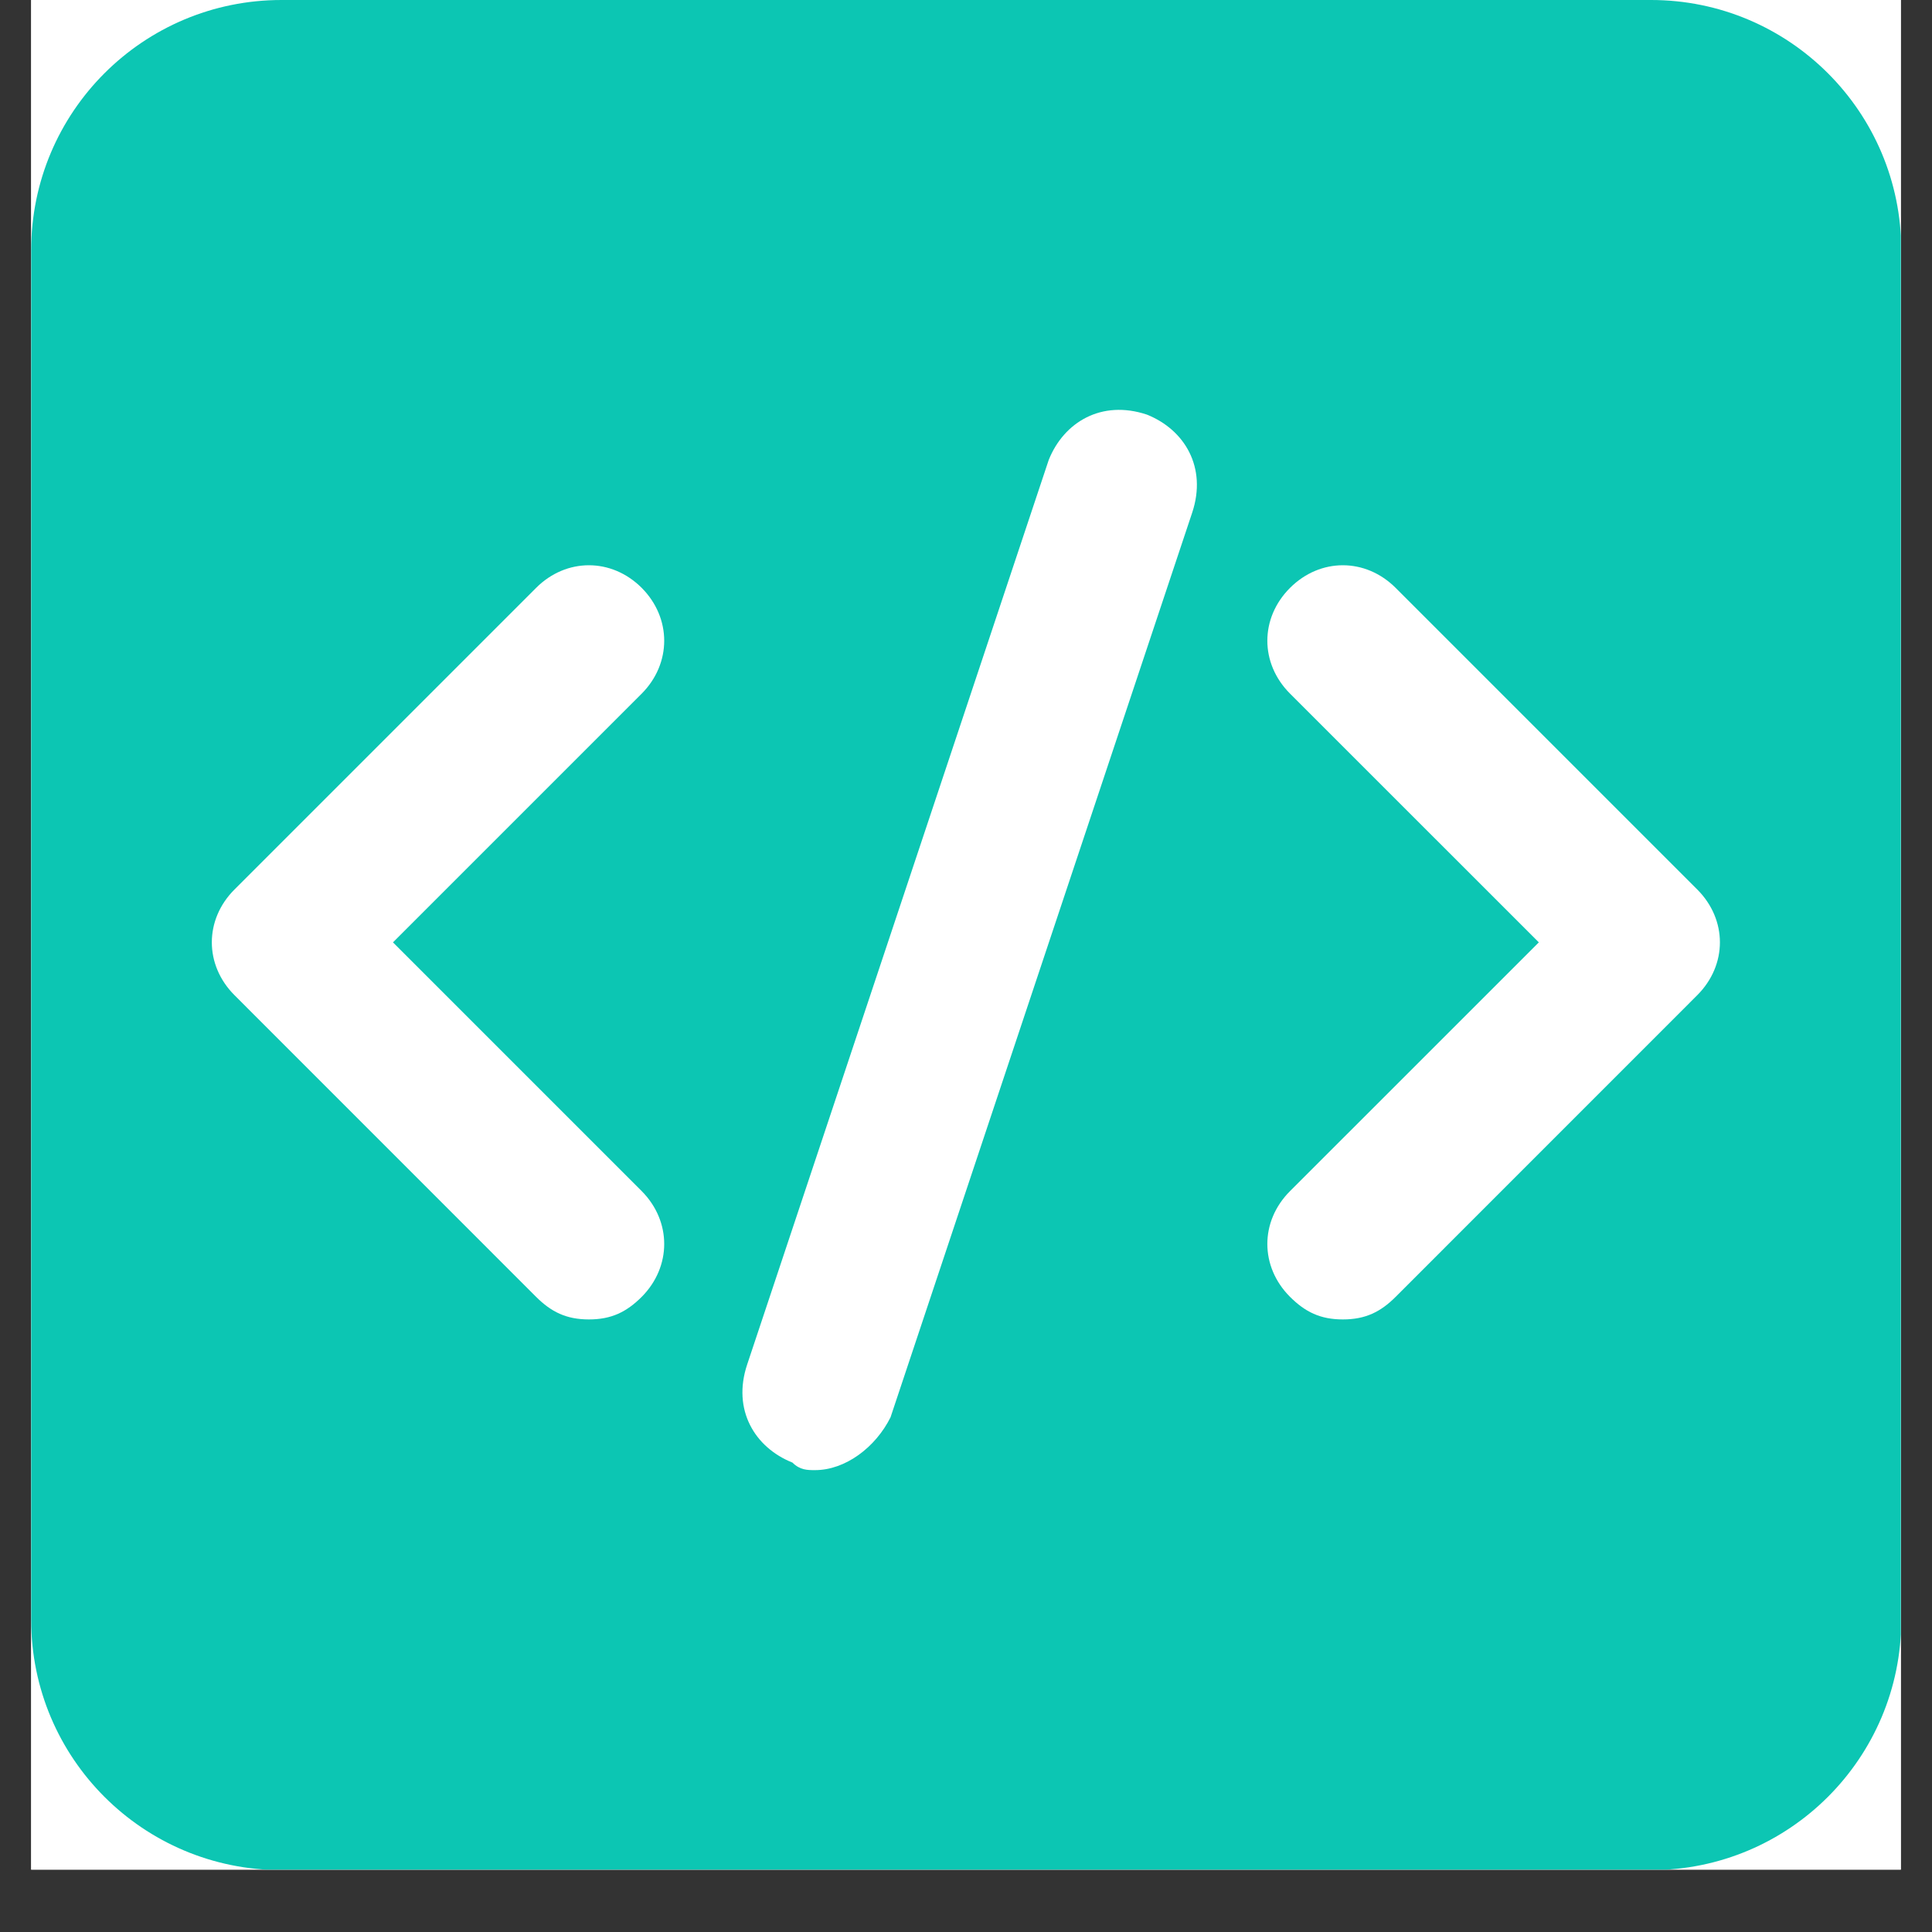
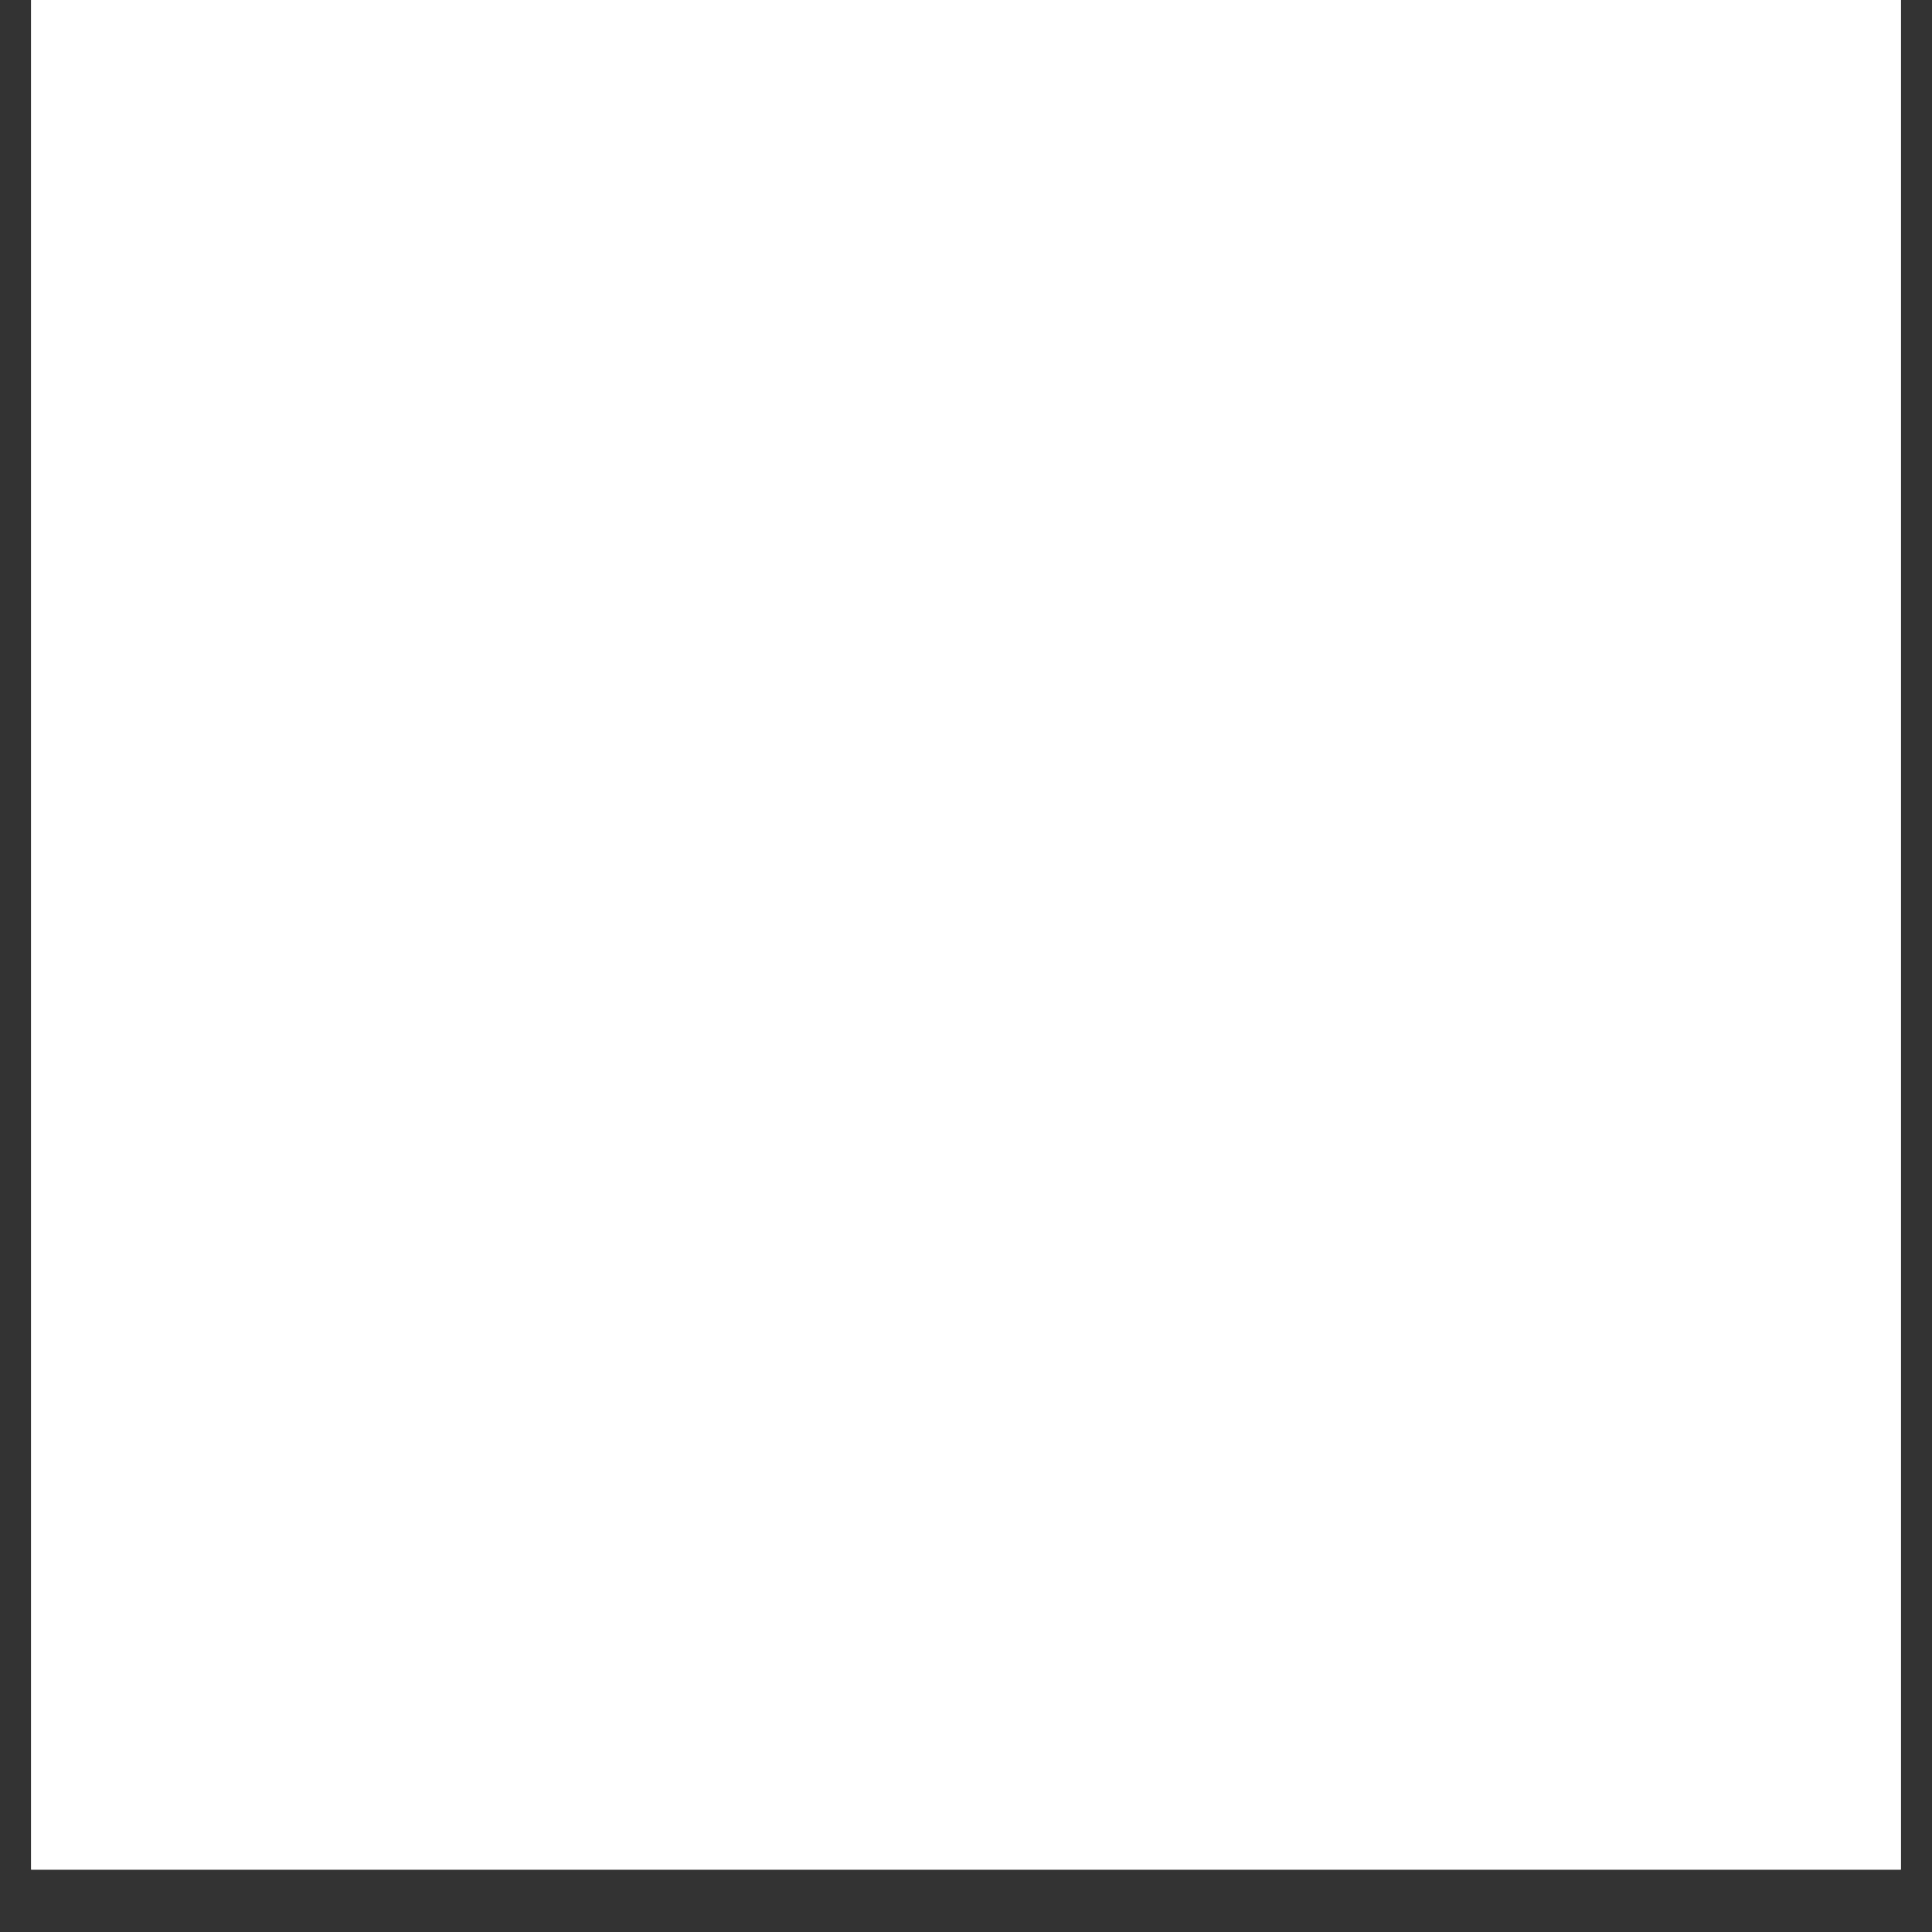
<svg xmlns="http://www.w3.org/2000/svg" width="40" viewBox="0 0 30 30" height="40" preserveAspectRatio="xMidYMid meet">
  <rect x="0" y="0" width="30" height="30" fill="#333333" stroke="none" />
  <defs>
    <clipPath id="a74f1f03f0">
      <path d="M 0.484 0 L 29.516 0 L 29.516 29.031 L 0.484 29.031 Z M 0.484 0 " clip-rule="nonzero" />
    </clipPath>
    <clipPath id="d50cd6bf53">
      <path d="M 3.125 8 L 11 8 L 11 21 L 3.125 21 Z M 3.125 8 " clip-rule="nonzero" />
    </clipPath>
    <clipPath id="0d06263230">
      <path d="M 11 6.203 L 19 6.203 L 19 22.898 L 11 22.898 Z M 11 6.203 " clip-rule="nonzero" />
    </clipPath>
  </defs>
  <g clip-path="url(#a74f1f03f0)">
    <path fill="#ffffff" d="M 0.484 0 L 29.516 0 L 29.516 29.031 L 0.484 29.031 Z M 0.484 0 " fill-opacity="1" fill-rule="nonzero" />
    <path fill="#ffffff" d="M 0.484 0 L 29.516 0 L 29.516 29.031 L 0.484 29.031 Z M 0.484 0 " fill-opacity="1" fill-rule="nonzero" />
-     <path fill="#0cc6b3" d="M 25.637 29.039 L 4.371 29.039 C 2.223 29.039 0.484 27.301 0.484 25.152 L 0.484 3.887 C 0.484 1.738 2.223 0 4.371 0 L 25.637 0 C 27.781 0 29.523 1.738 29.523 3.887 L 29.523 25.152 C 29.523 27.301 27.781 29.039 25.637 29.039 Z M 25.637 29.039 " fill-opacity="1" fill-rule="nonzero" />
  </g>
  <g clip-path="url(#d50cd6bf53)">
    <path fill="#ffffff" d="M 9.145 20.488 C 8.793 20.488 8.559 20.371 8.324 20.137 L 3.641 15.453 C 3.172 14.984 3.172 14.281 3.641 13.812 L 8.324 9.129 C 8.793 8.66 9.496 8.66 9.965 9.129 C 10.43 9.598 10.43 10.301 9.965 10.77 L 6.102 14.633 L 9.965 18.496 C 10.43 18.965 10.43 19.668 9.965 20.137 C 9.73 20.371 9.496 20.488 9.145 20.488 Z M 9.145 20.488 " fill-opacity="1" fill-rule="nonzero" />
  </g>
  <path fill="#ffffff" d="M 20.852 20.488 C 20.5 20.488 20.266 20.371 20.031 20.137 C 19.562 19.668 19.562 18.965 20.031 18.496 L 23.895 14.633 L 20.031 10.77 C 19.562 10.301 19.562 9.598 20.031 9.129 C 20.5 8.66 21.203 8.66 21.672 9.129 L 26.355 13.812 C 26.824 14.281 26.824 14.984 26.355 15.453 L 21.672 20.137 C 21.438 20.371 21.203 20.488 20.852 20.488 Z M 20.852 20.488 " fill-opacity="1" fill-rule="nonzero" />
  <g clip-path="url(#0d06263230)">
-     <path fill="#ffffff" d="M 12.656 22.828 C 12.539 22.828 12.422 22.828 12.305 22.711 C 11.719 22.477 11.367 21.891 11.602 21.188 L 16.285 7.141 C 16.52 6.555 17.105 6.203 17.809 6.438 C 18.395 6.672 18.746 7.258 18.512 7.961 L 13.828 22.008 C 13.594 22.477 13.125 22.828 12.656 22.828 Z M 12.656 22.828 " fill-opacity="1" fill-rule="nonzero" />
+     <path fill="#ffffff" d="M 12.656 22.828 C 12.539 22.828 12.422 22.828 12.305 22.711 C 11.719 22.477 11.367 21.891 11.602 21.188 L 16.285 7.141 C 16.52 6.555 17.105 6.203 17.809 6.438 L 13.828 22.008 C 13.594 22.477 13.125 22.828 12.656 22.828 Z M 12.656 22.828 " fill-opacity="1" fill-rule="nonzero" />
  </g>
</svg>